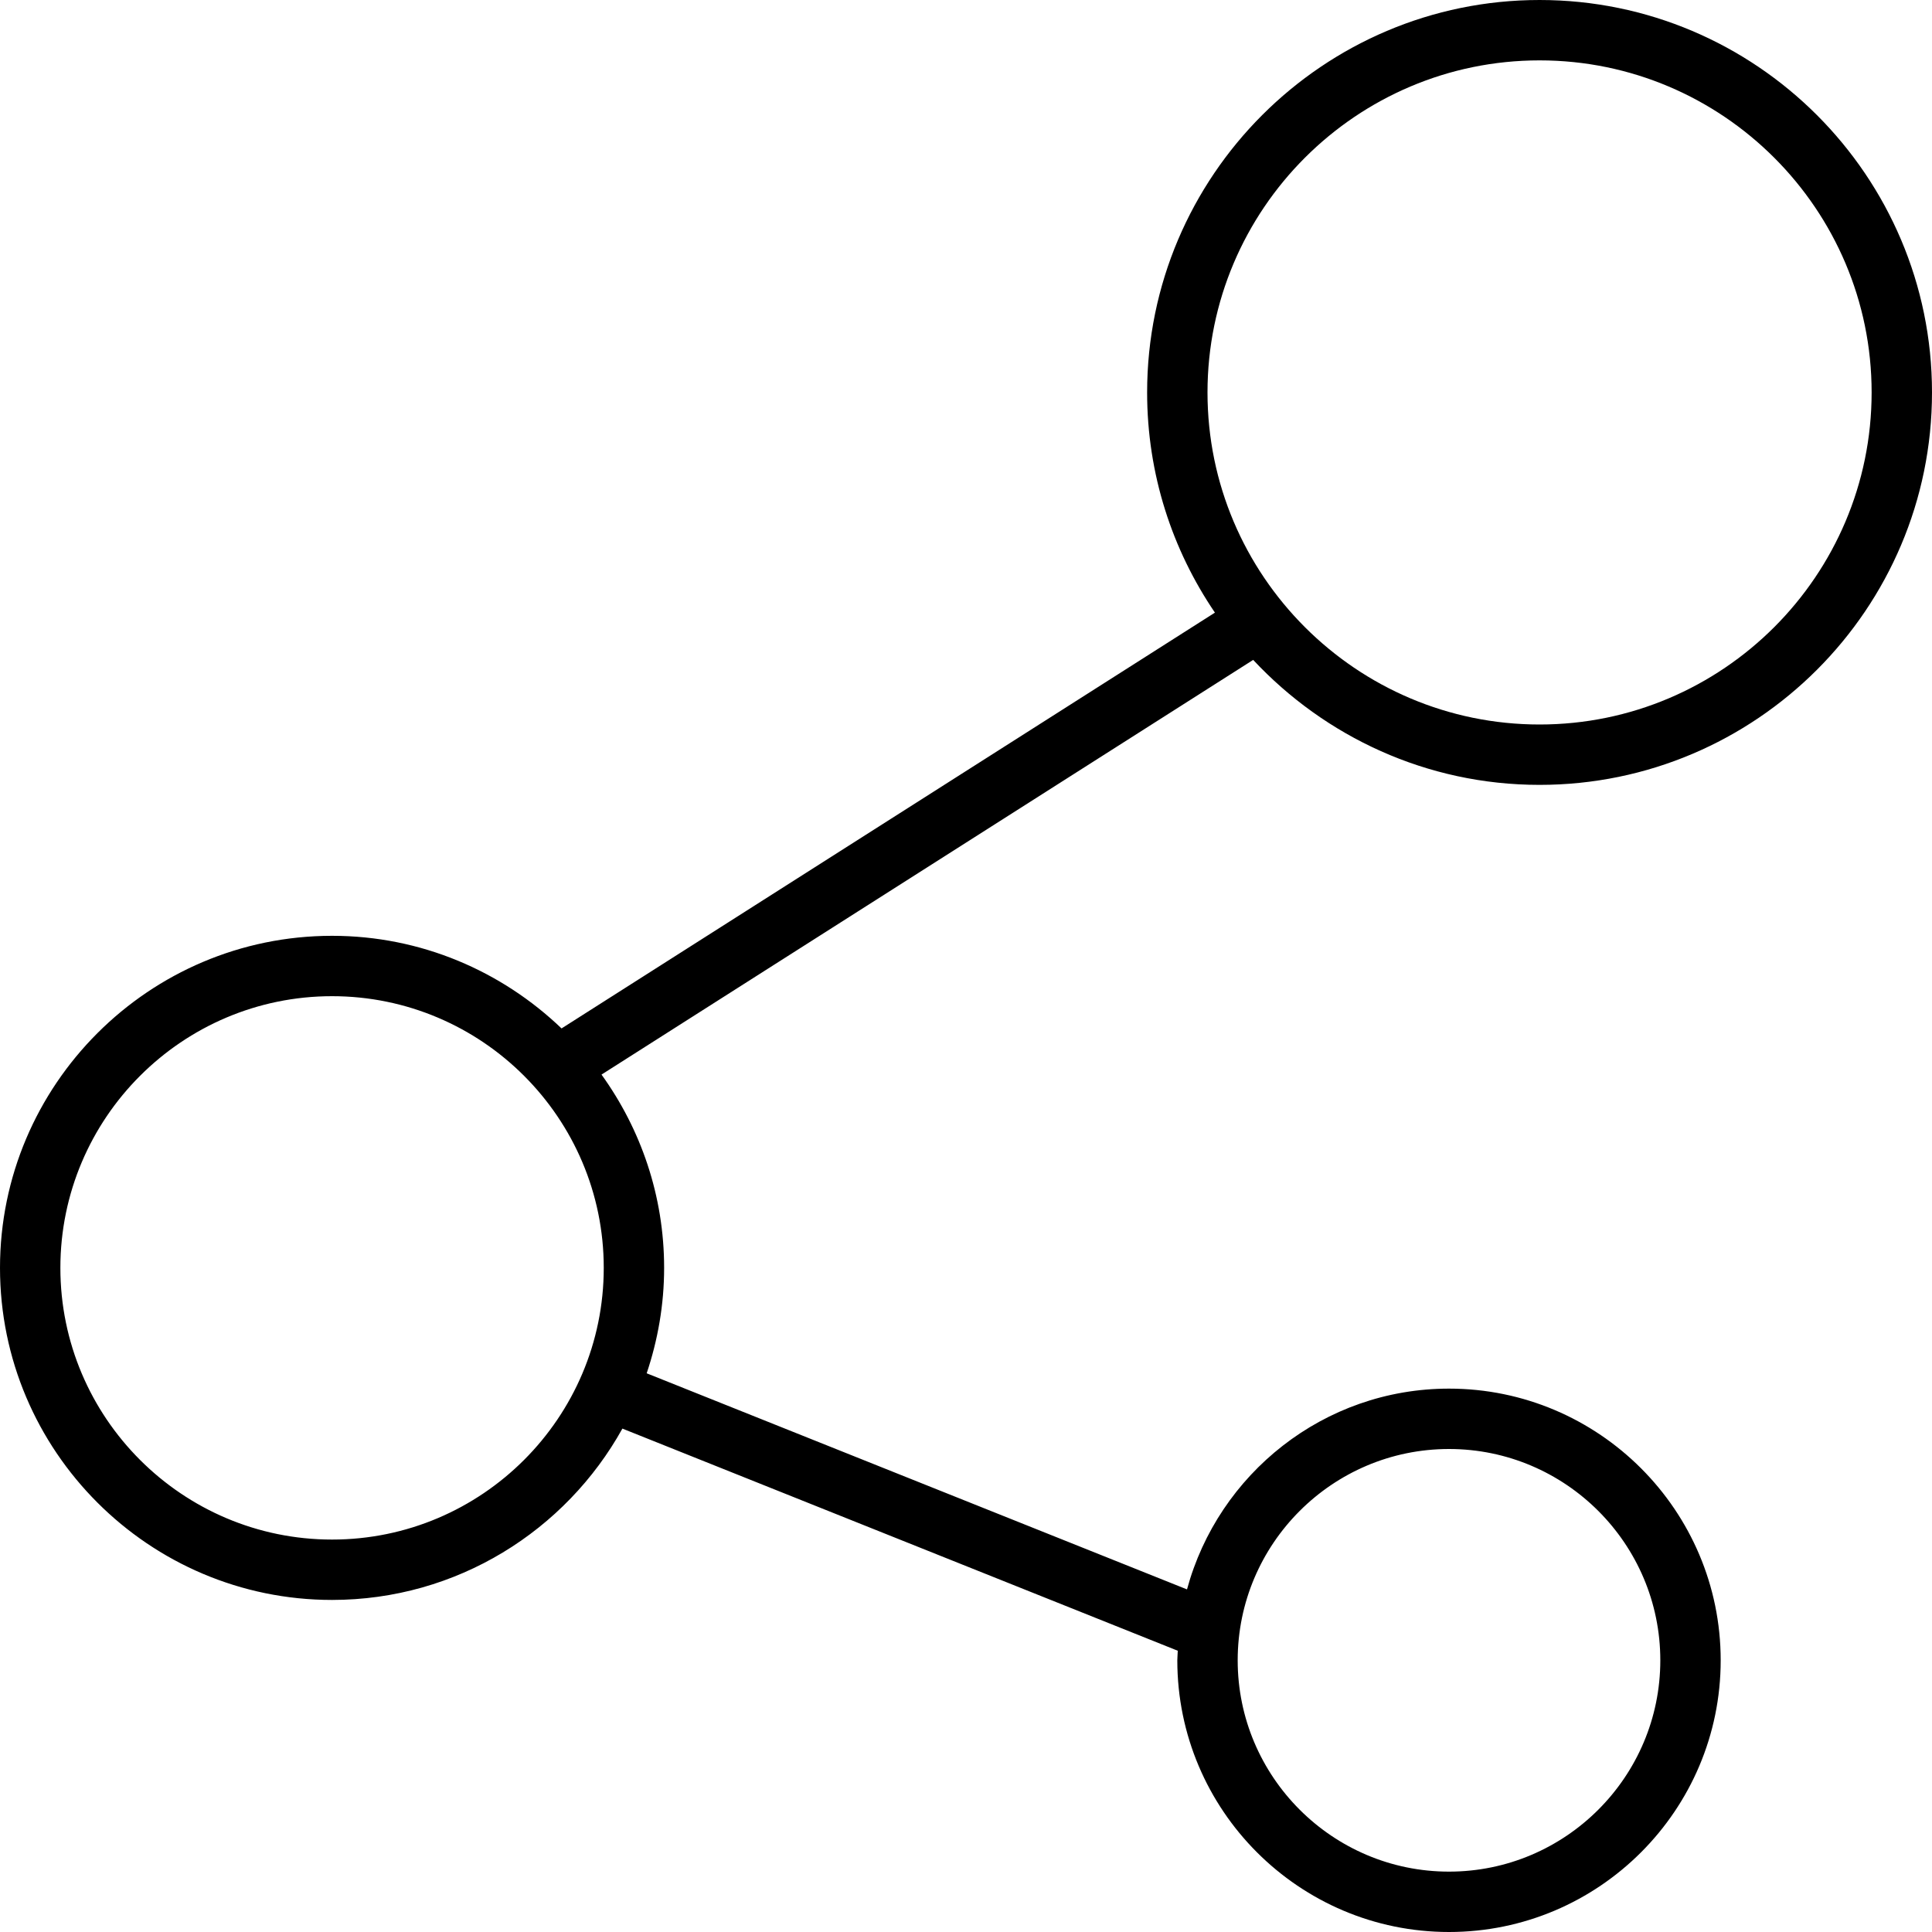
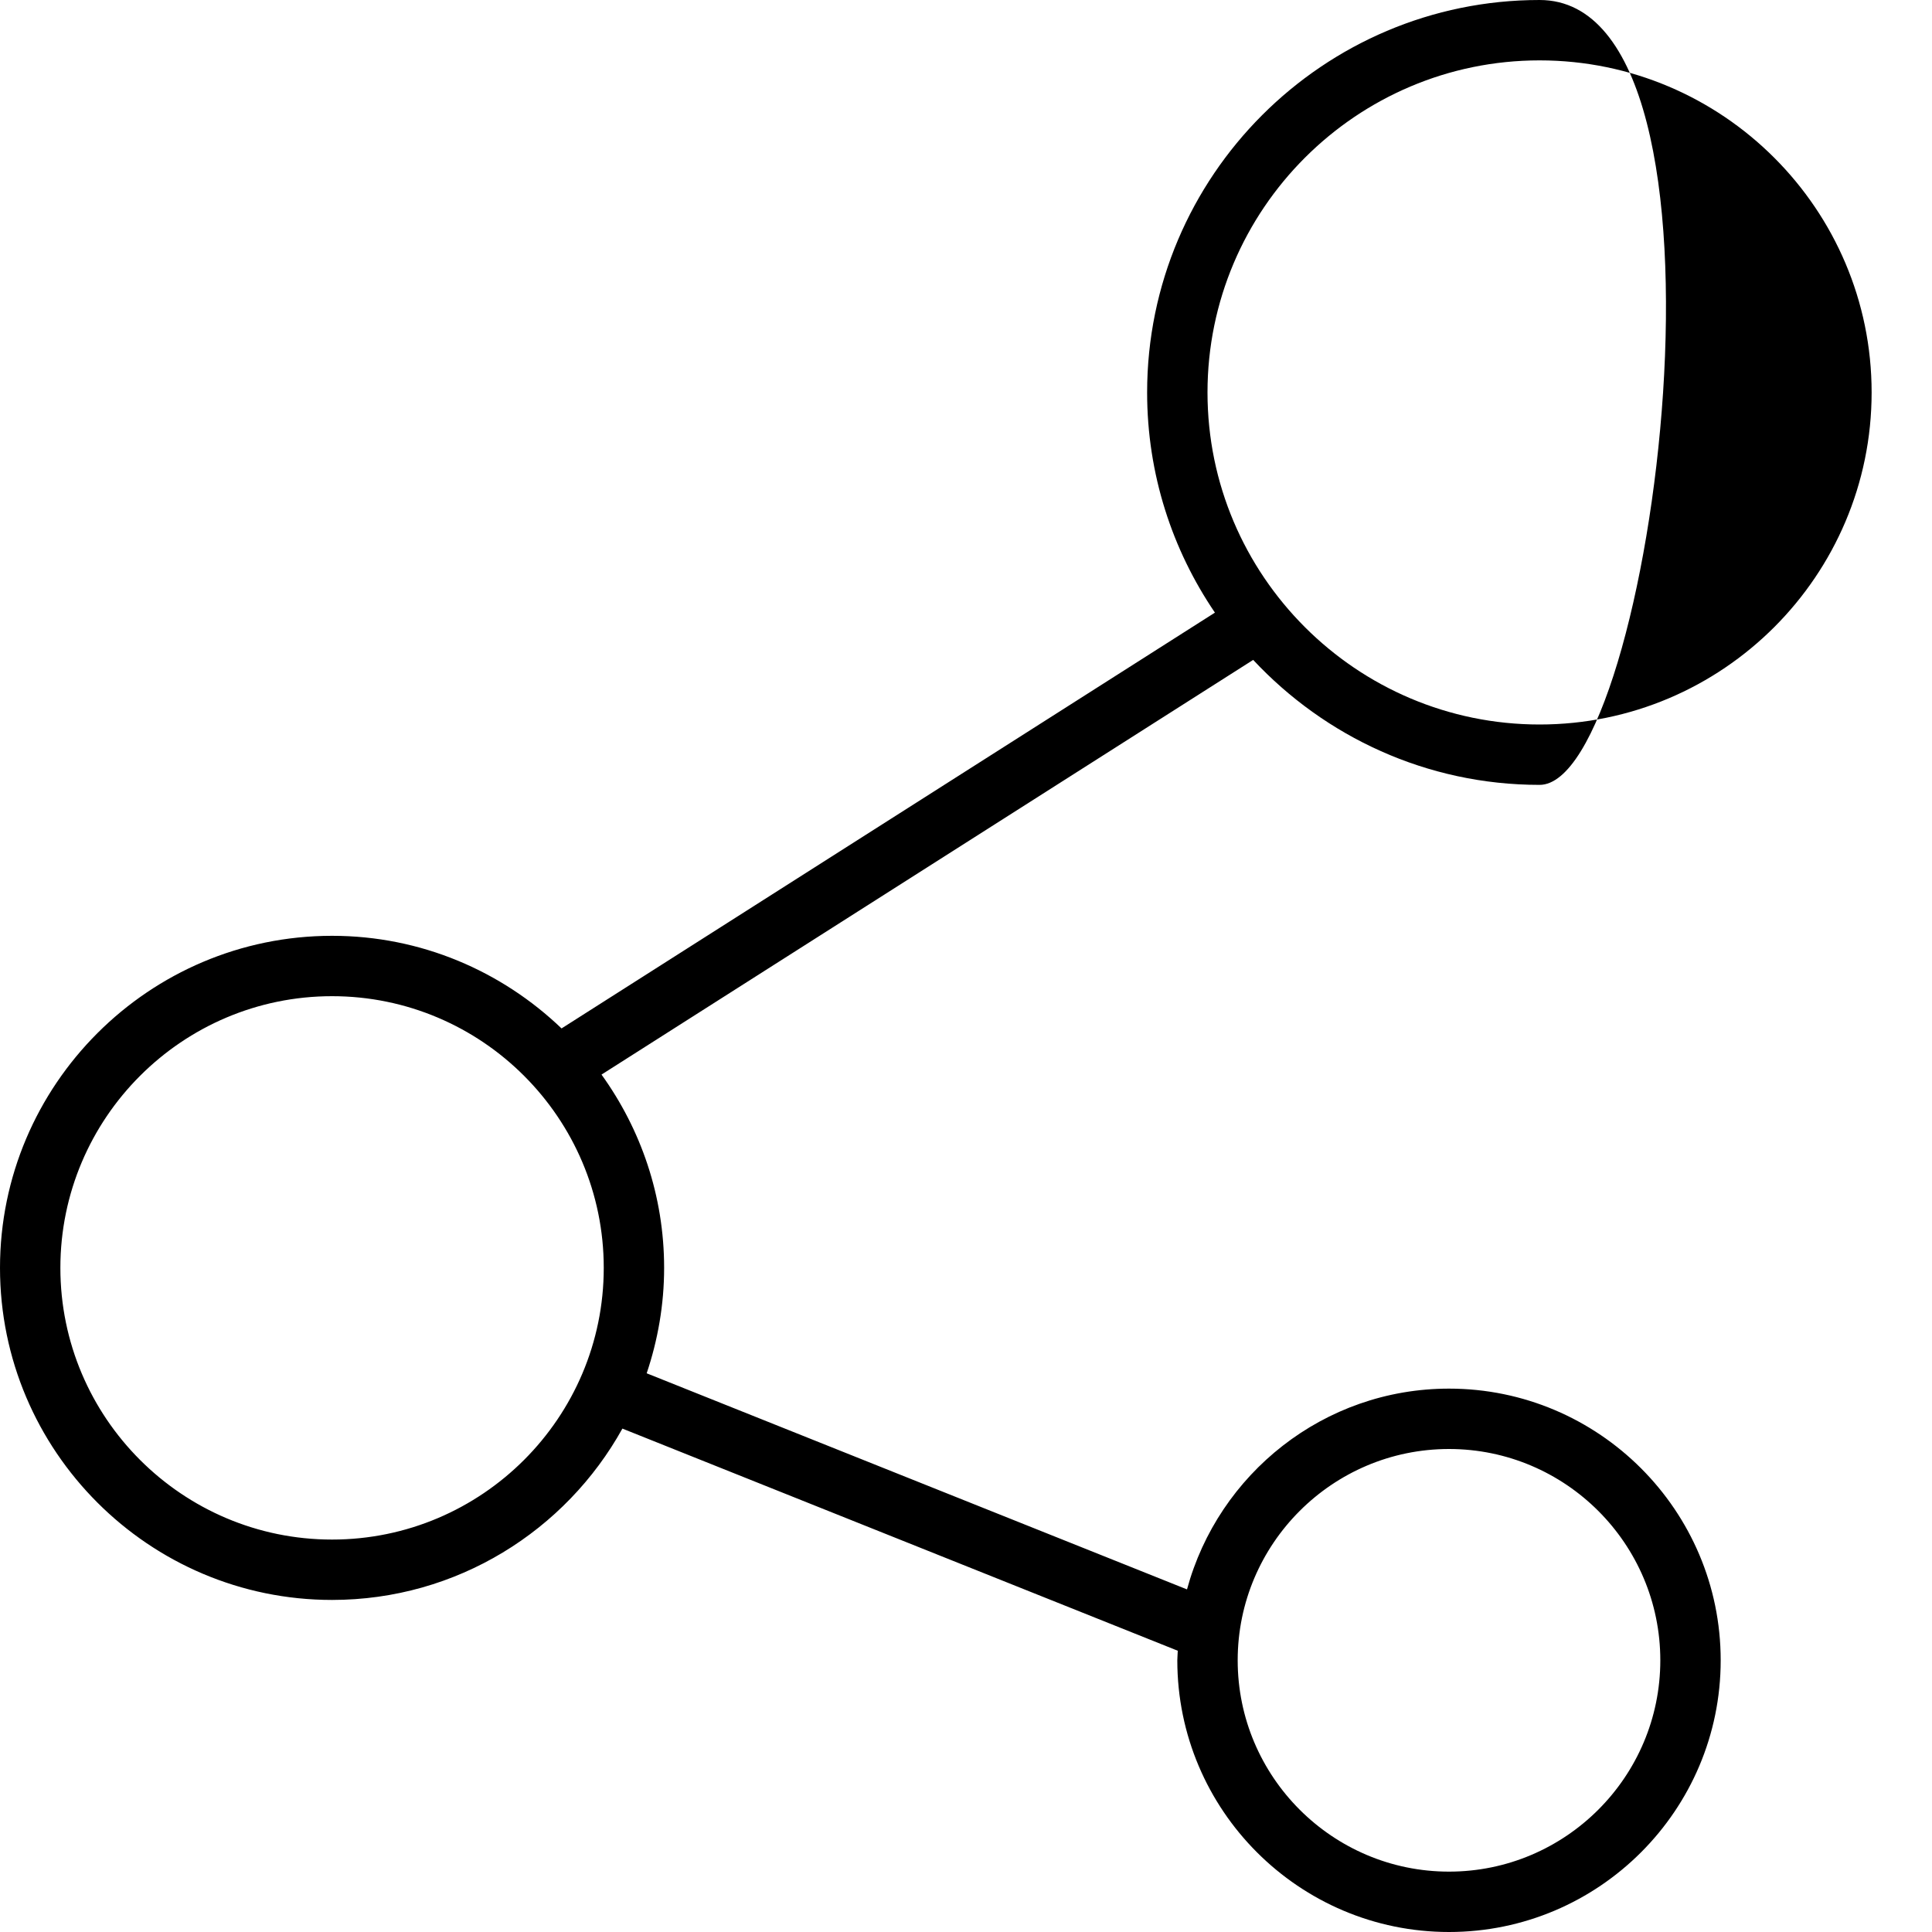
<svg xmlns="http://www.w3.org/2000/svg" version="1.1" id="Layer_1" x="0px" y="0px" width="64px" height="64px" viewBox="0 0 64 64" enable-background="new 0 0 64 64" xml:space="preserve">
  <g>
-     <path d="M51,0c-7.168,0-13,5.832-13,13c0,2.702,0.83,5.213,2.246,7.294L18.602,34.068C16.624,32.173,13.949,31,11,31   C4.935,31,0,35.935,0,42s4.935,11,11,11c4.134,0,7.739-2.295,9.618-5.676l18.397,7.359C39.013,54.789,39,54.894,39,55   c0,4.963,4.037,9,9,9s9-4.037,9-9s-4.037-9-9-9c-4.149,0-7.642,2.826-8.679,6.651l-17.899-7.159C21.791,44.393,22,43.222,22,42   c0-2.39-0.774-4.598-2.074-6.403l21.587-13.737C43.888,24.4,47.257,26,51,26c7.168,0,13-5.832,13-13S58.168,0,51,0z M48,48   c3.859,0,7,3.141,7,7s-3.141,7-7,7s-7-3.141-7-7S44.141,48,48,48z M11,51c-4.963,0-9-4.037-9-9s4.037-9,9-9s9,4.037,9,9   S15.963,51,11,51z M51,24c-6.065,0-11-4.935-11-11S44.935,2,51,2s11,4.935,11,11S57.065,24,51,24z" />
+     <path d="M51,0c-7.168,0-13,5.832-13,13c0,2.702,0.83,5.213,2.246,7.294L18.602,34.068C16.624,32.173,13.949,31,11,31   C4.935,31,0,35.935,0,42s4.935,11,11,11c4.134,0,7.739-2.295,9.618-5.676l18.397,7.359C39.013,54.789,39,54.894,39,55   c0,4.963,4.037,9,9,9s9-4.037,9-9s-4.037-9-9-9c-4.149,0-7.642,2.826-8.679,6.651l-17.899-7.159C21.791,44.393,22,43.222,22,42   c0-2.39-0.774-4.598-2.074-6.403l21.587-13.737C43.888,24.4,47.257,26,51,26S58.168,0,51,0z M48,48   c3.859,0,7,3.141,7,7s-3.141,7-7,7s-7-3.141-7-7S44.141,48,48,48z M11,51c-4.963,0-9-4.037-9-9s4.037-9,9-9s9,4.037,9,9   S15.963,51,11,51z M51,24c-6.065,0-11-4.935-11-11S44.935,2,51,2s11,4.935,11,11S57.065,24,51,24z" />
  </g>
</svg>